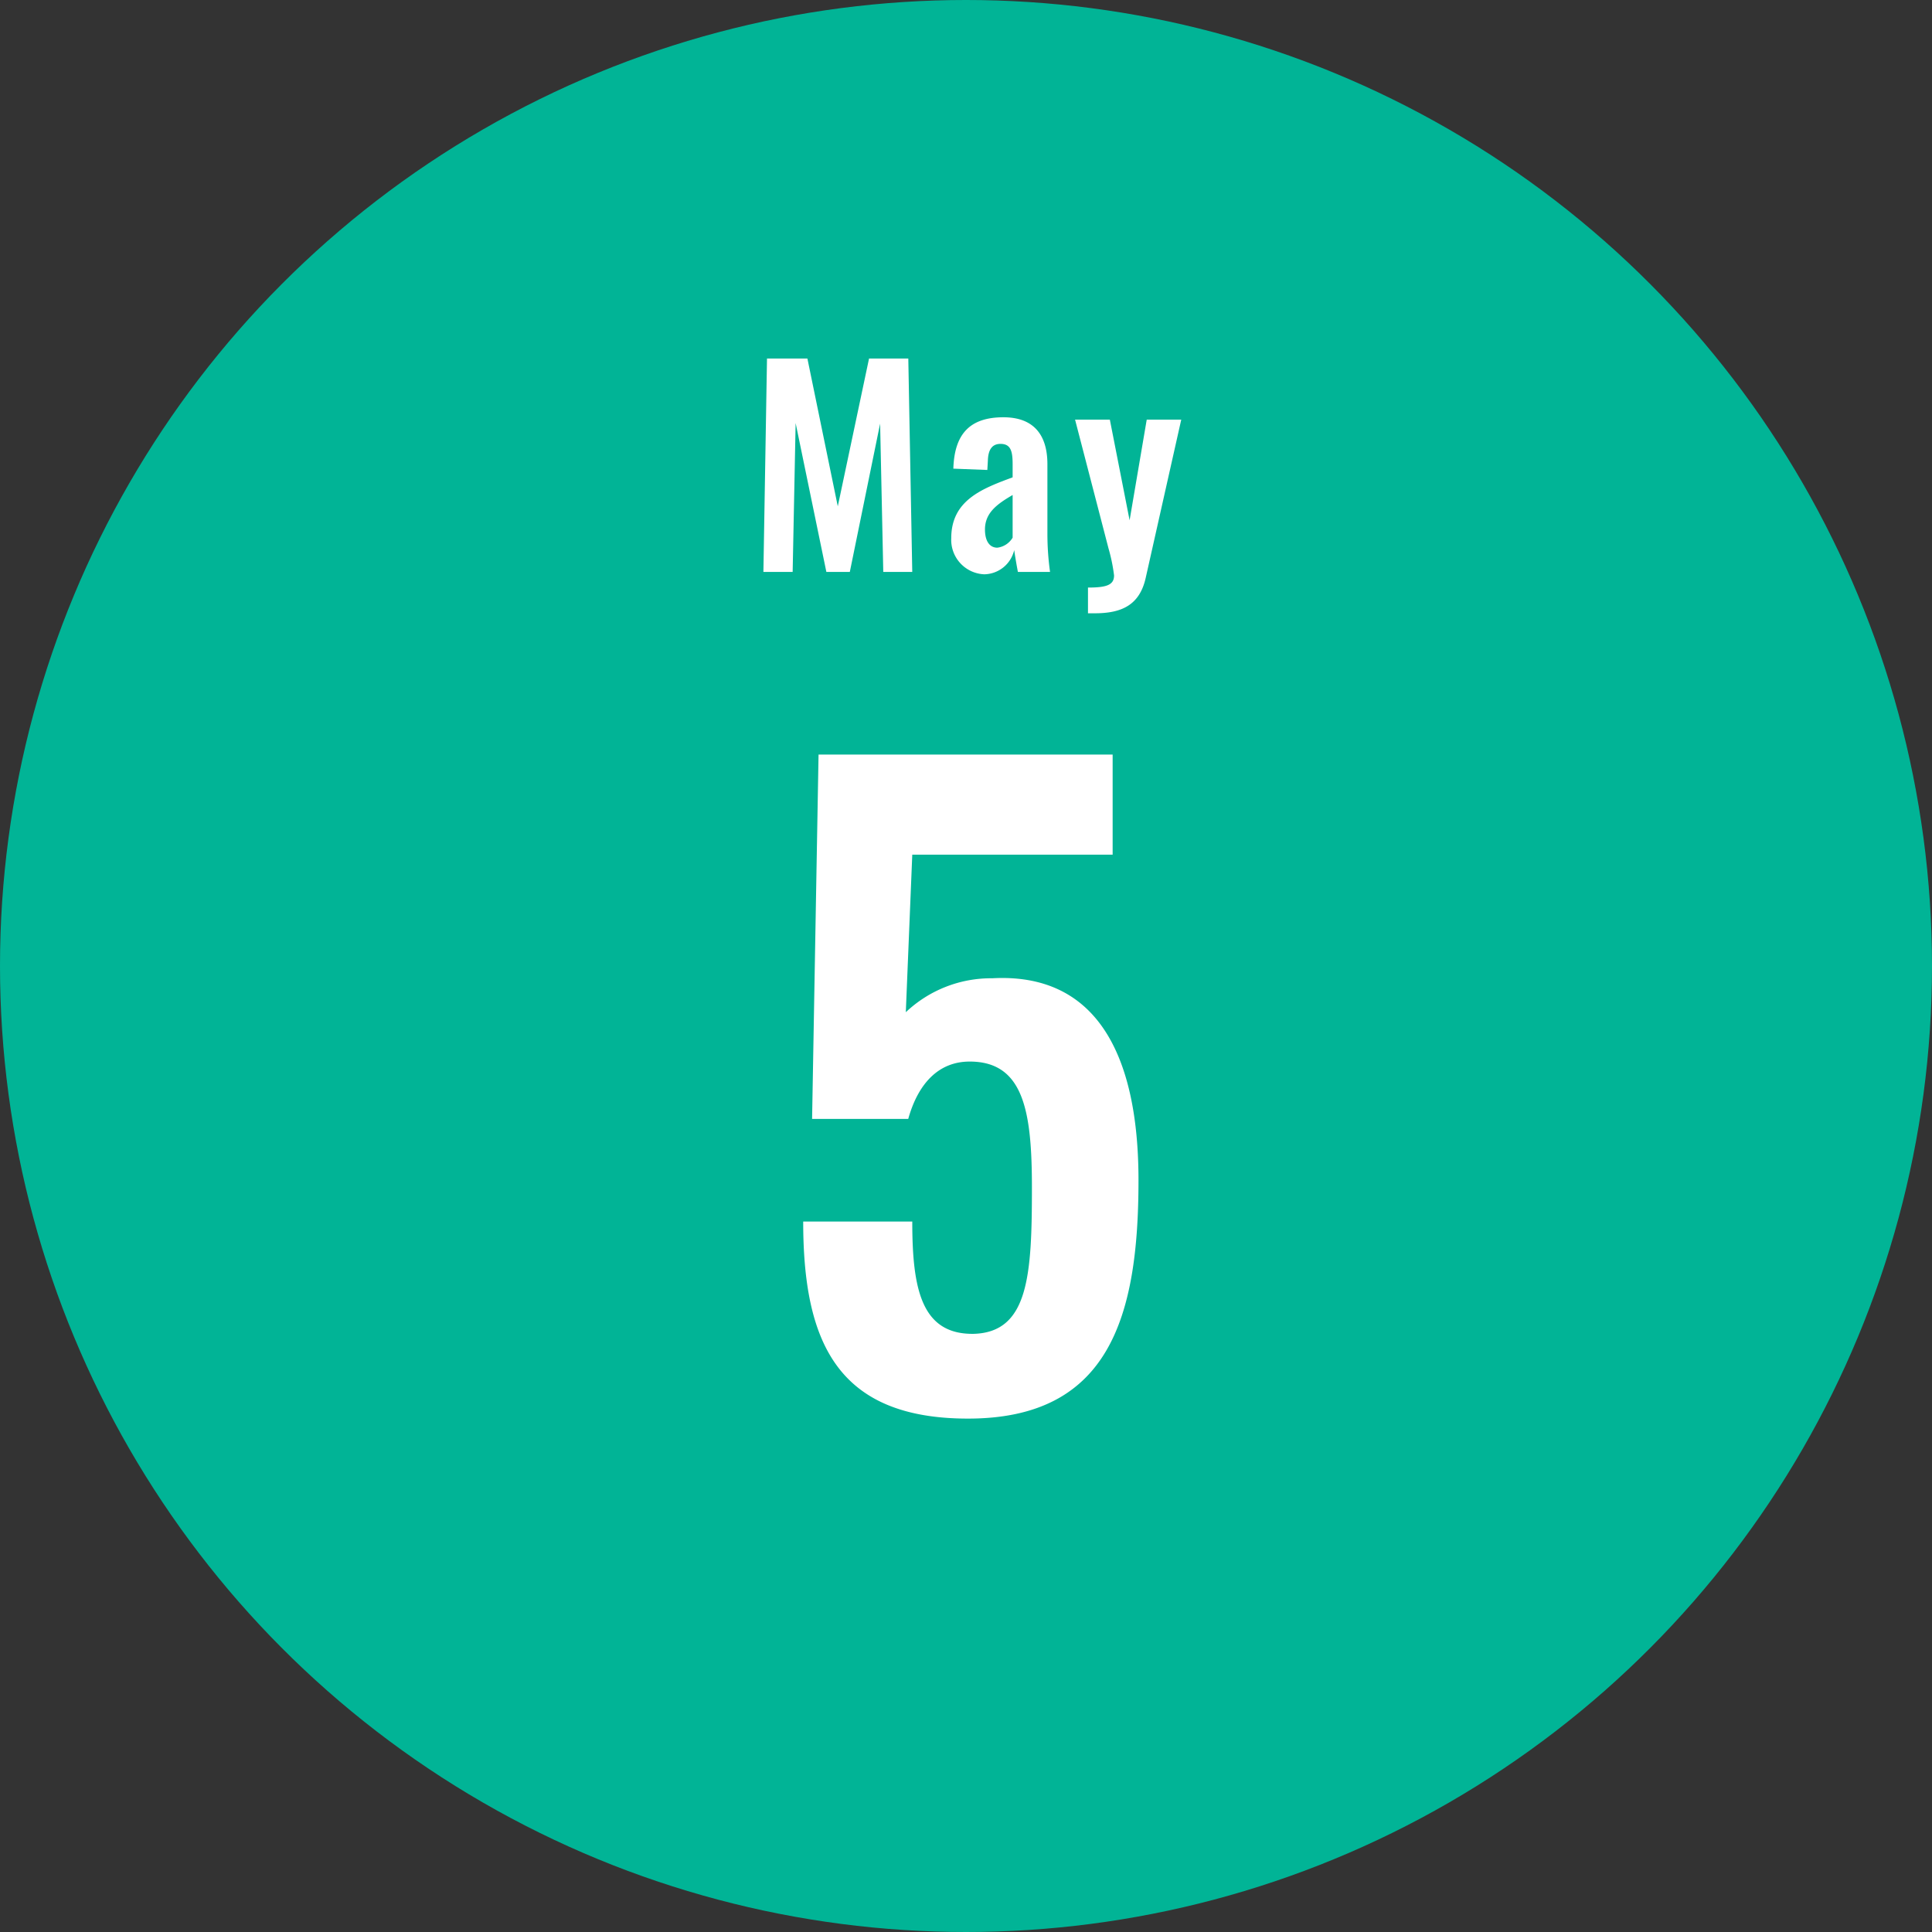
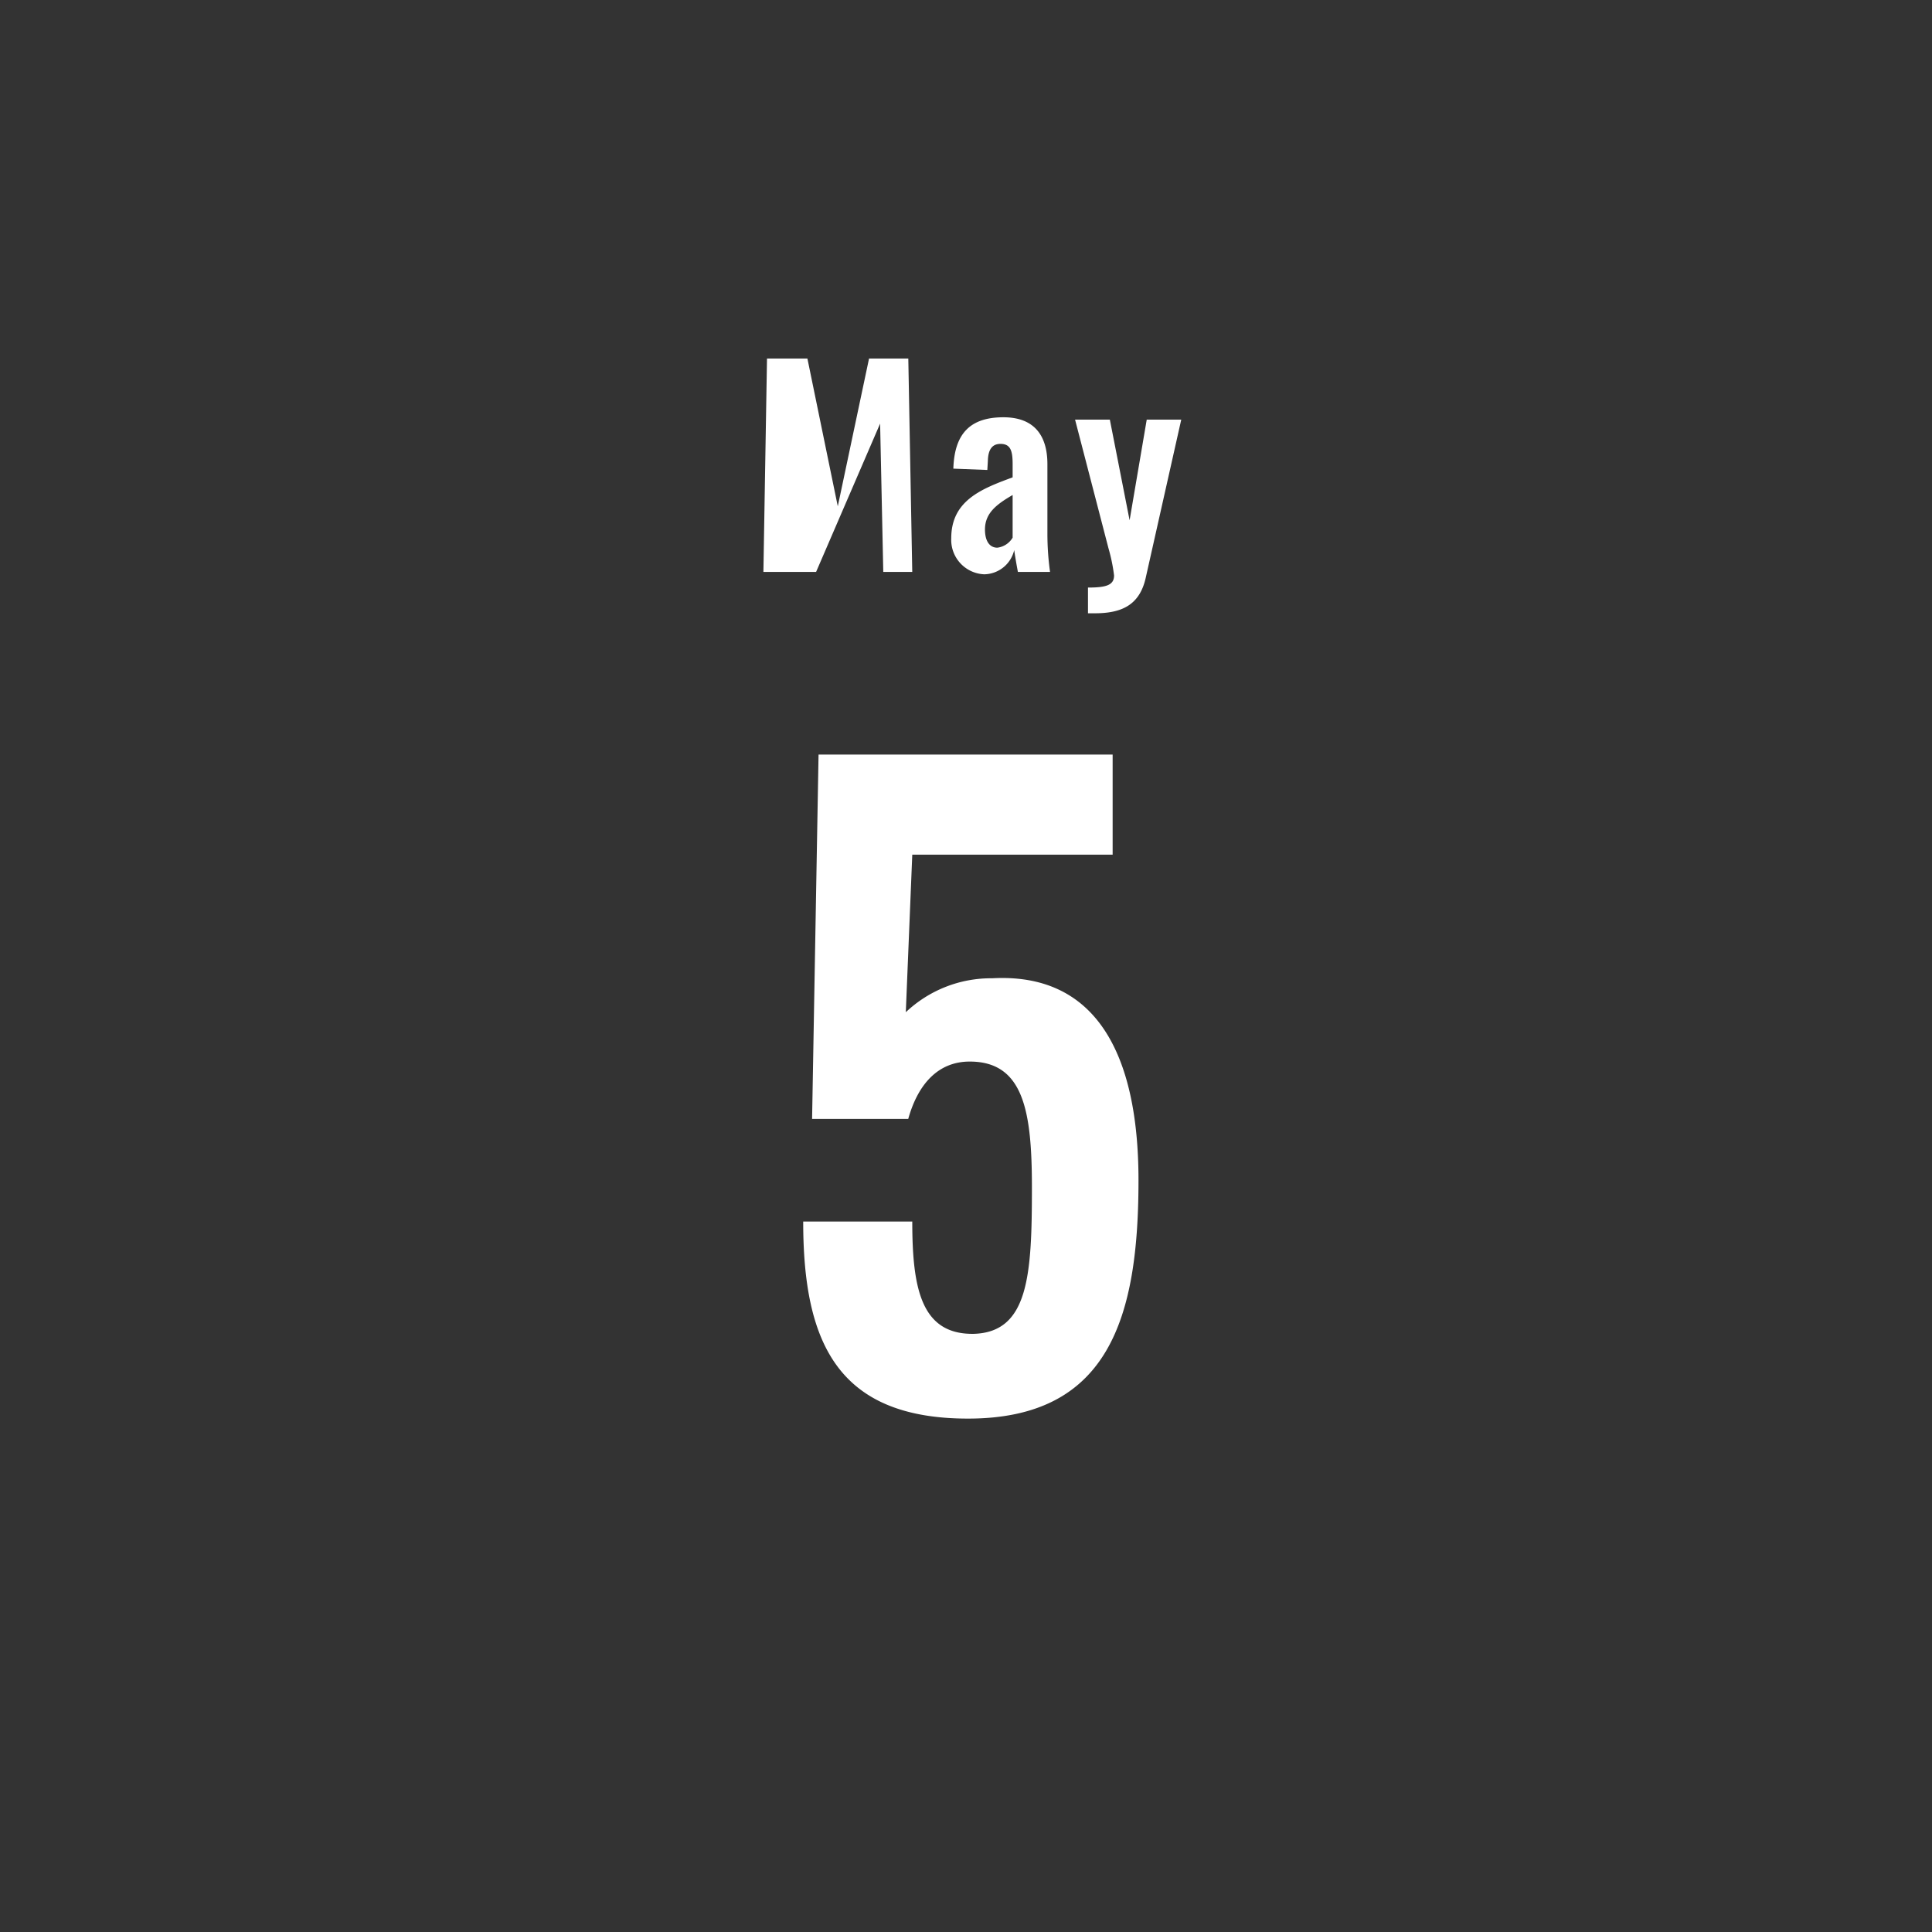
<svg xmlns="http://www.w3.org/2000/svg" width="110" height="110" viewBox="0 0 110 110">
  <rect x="0" y="0" width="110" height="110" fill="#333333" stroke="none" />
  <g id="グループ_2598" data-name="グループ 2598" transform="translate(-243 -1294.807)">
-     <circle id="楕円形_360" data-name="楕円形 360" cx="55" cy="55" r="55" transform="translate(243 1294.807)" fill="#01b496" />
    <path id="パス_1797" data-name="パス 1797" d="M.115.552c8.05,0,9.706-5.8,9.706-13.57,0-7.222-2.438-11.822-8.326-11.5a7.059,7.059,0,0,0-4.922,1.932l.368-8.97H8.349v-5.7H-8.395l-.368,20.746h5.474c.552-1.978,1.7-3.266,3.5-3.266,3.082,0,3.542,2.852,3.542,7.176,0,4.968-.184,8.234-3.312,8.326-2.99.046-3.5-2.576-3.5-6.394h-6.21C-9.269-3.818-7.337.552.115.552Z" transform="translate(298 1375.024)" fill="#fff" />
-     <path id="パス_1796" data-name="パス 1796" d="M-11.535,0H-9.87L-9.7-8.475-7.95,0h1.335L-4.89-8.445-4.71,0h1.65l-.225-12.15H-5.52L-7.3-3.735-9.03-12.15h-2.3ZM1.035.135a1.782,1.782,0,0,0,1.71-1.38c.03.24.135.855.21,1.245h1.83a15.809,15.809,0,0,1-.15-2.13V-6.135c0-1.65-.765-2.67-2.505-2.67-1.89,0-2.79.93-2.85,2.925l1.935.075.03-.525c.015-.57.2-.96.72-.96.585,0,.69.42.69,1.155v.75C.915-4.74-.84-4.08-.84-1.92A1.962,1.962,0,0,0,1.035.135Zm.75-1.515c-.45,0-.705-.39-.705-1.035,0-.945.675-1.44,1.575-1.965v2.43A1.185,1.185,0,0,1,1.785-1.38Zm5.16,3.735h.39c1.545,0,2.55-.48,2.895-2.01L12.255-8.67H10.29L9.315-2.94,8.19-8.67H6.21L8.115-1.335A9.757,9.757,0,0,1,8.43.2c0,.555-.45.69-1.485.69Z" transform="translate(298 1327.37)" fill="#fff" />
+     <path id="パス_1796" data-name="パス 1796" d="M-11.535,0H-9.87h1.335L-4.89-8.445-4.71,0h1.65l-.225-12.15H-5.52L-7.3-3.735-9.03-12.15h-2.3ZM1.035.135a1.782,1.782,0,0,0,1.71-1.38c.03.24.135.855.21,1.245h1.83a15.809,15.809,0,0,1-.15-2.13V-6.135c0-1.65-.765-2.67-2.505-2.67-1.89,0-2.79.93-2.85,2.925l1.935.075.03-.525c.015-.57.2-.96.72-.96.585,0,.69.42.69,1.155v.75C.915-4.74-.84-4.08-.84-1.92A1.962,1.962,0,0,0,1.035.135Zm.75-1.515c-.45,0-.705-.39-.705-1.035,0-.945.675-1.44,1.575-1.965v2.43A1.185,1.185,0,0,1,1.785-1.38Zm5.16,3.735h.39c1.545,0,2.55-.48,2.895-2.01L12.255-8.67H10.29L9.315-2.94,8.19-8.67H6.21L8.115-1.335A9.757,9.757,0,0,1,8.43.2c0,.555-.45.69-1.485.69Z" transform="translate(298 1327.37)" fill="#fff" />
  </g>
</svg>